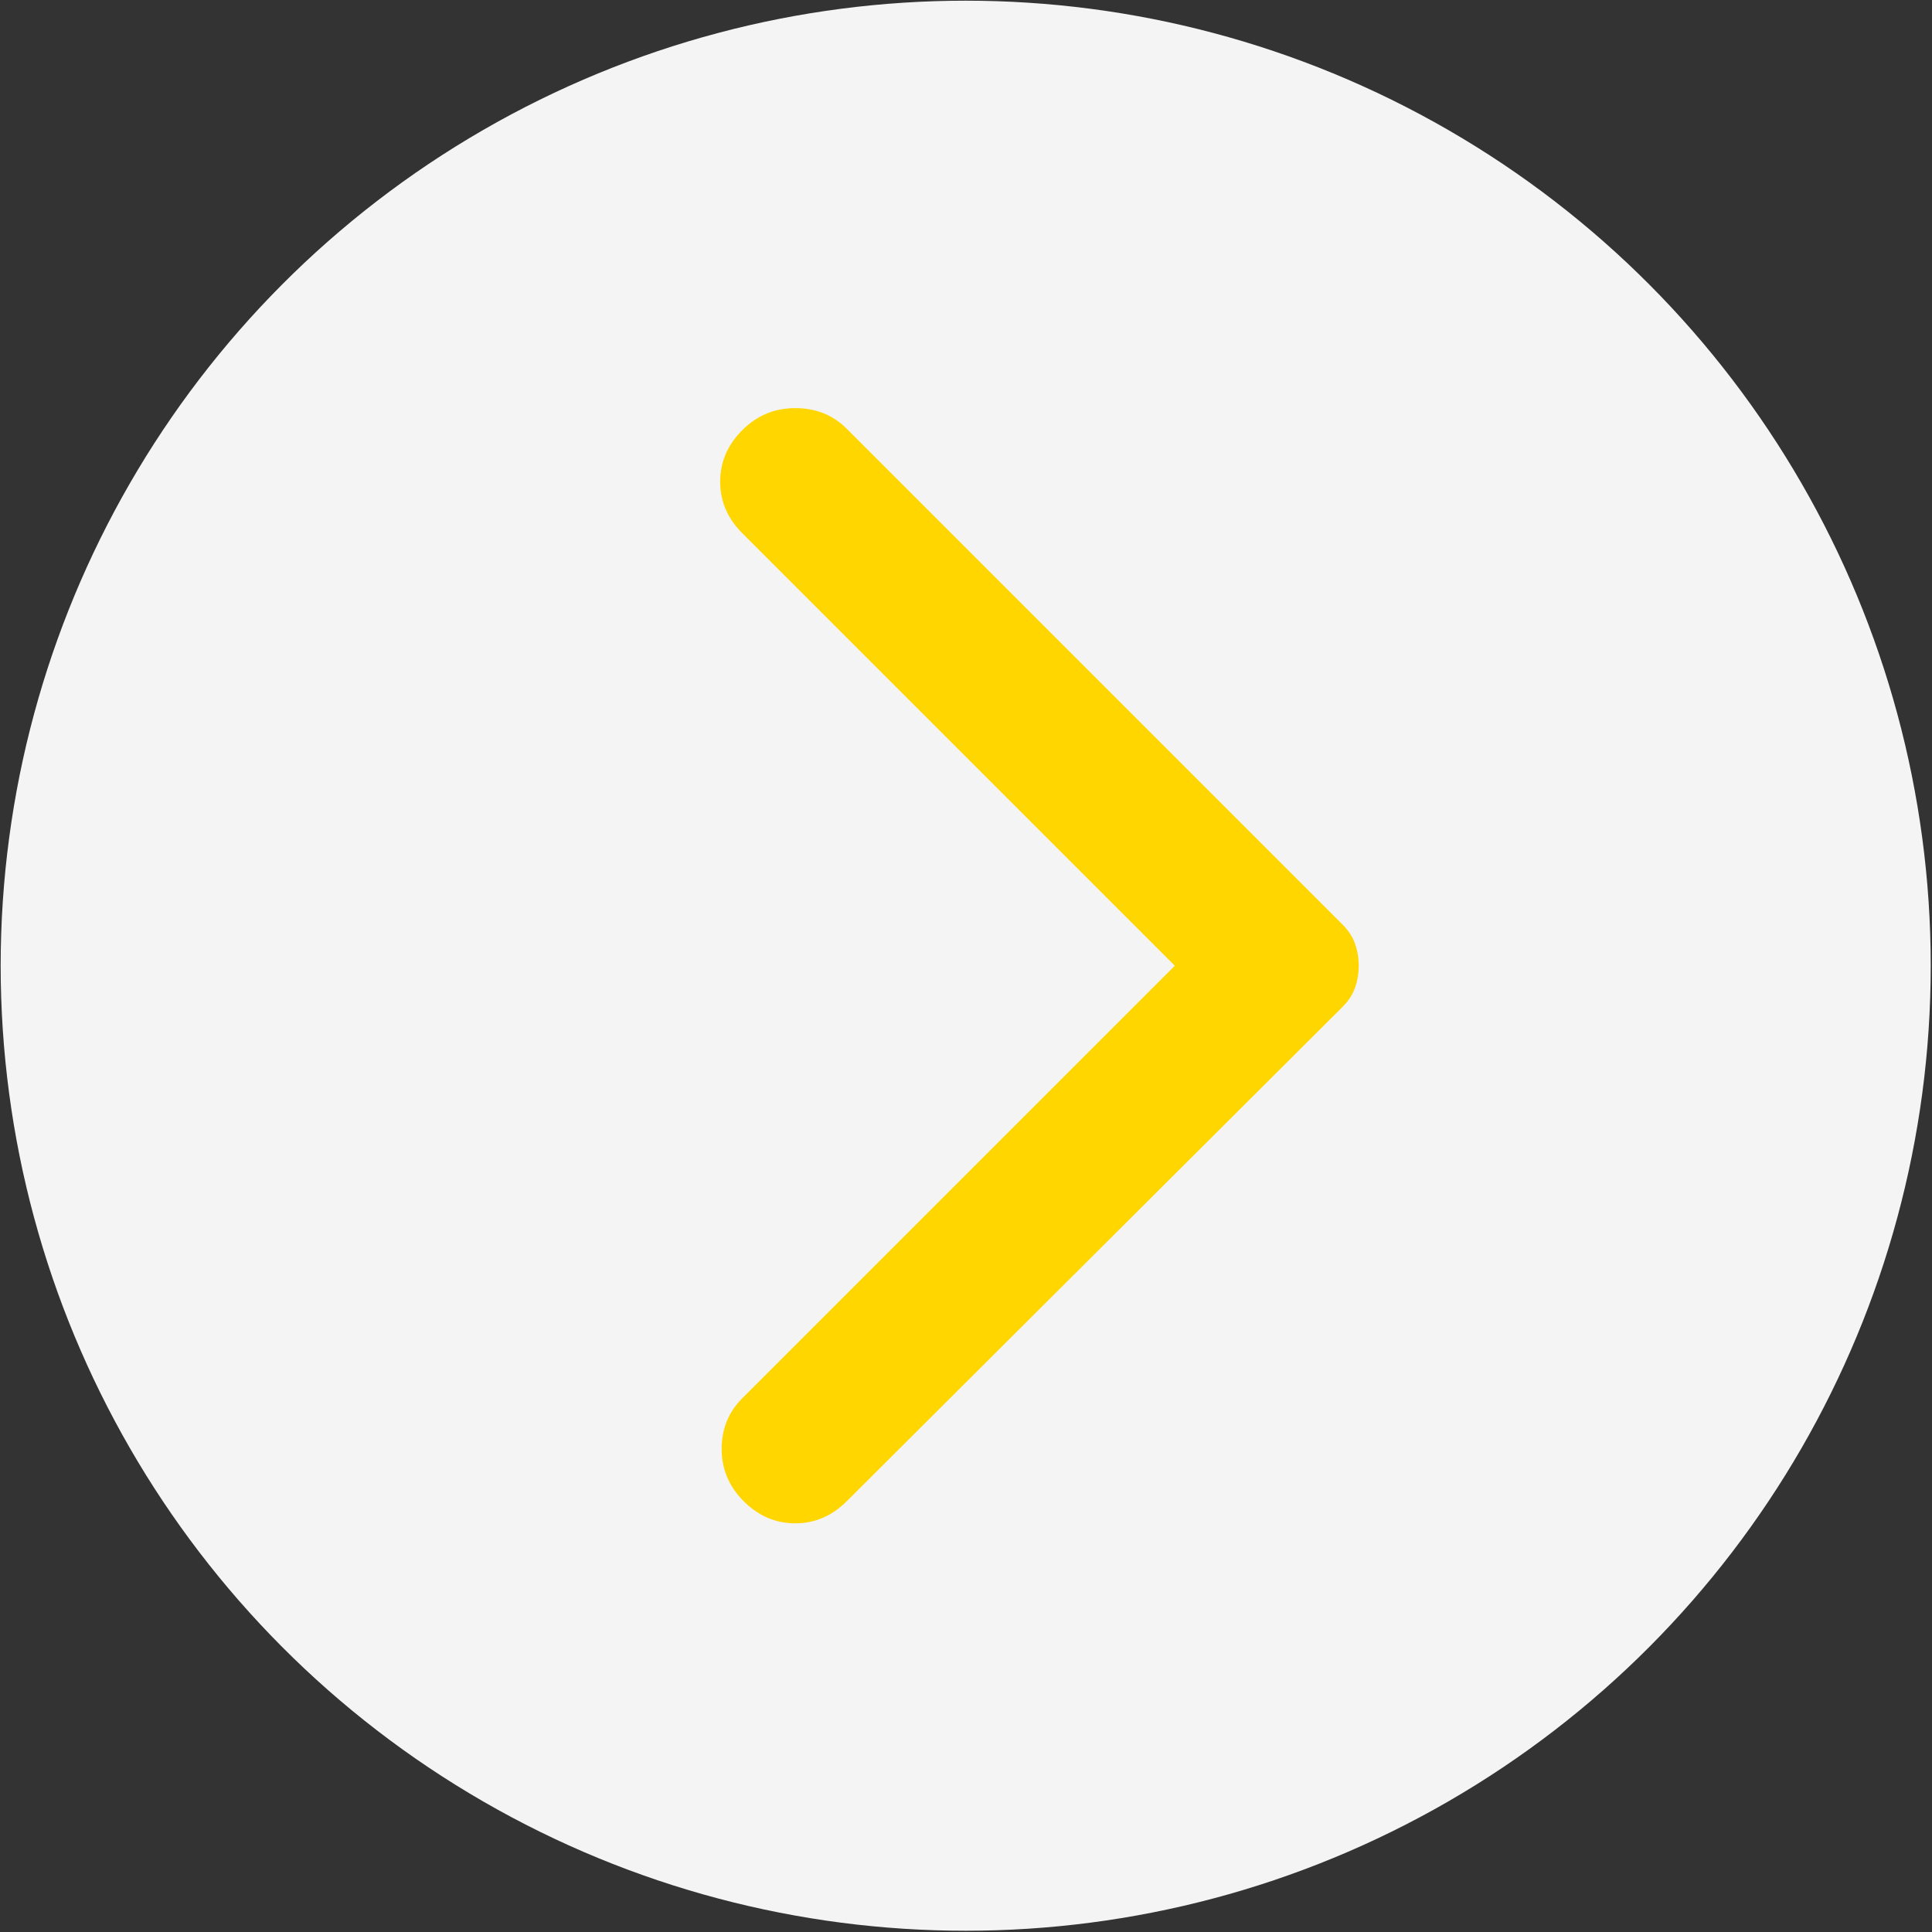
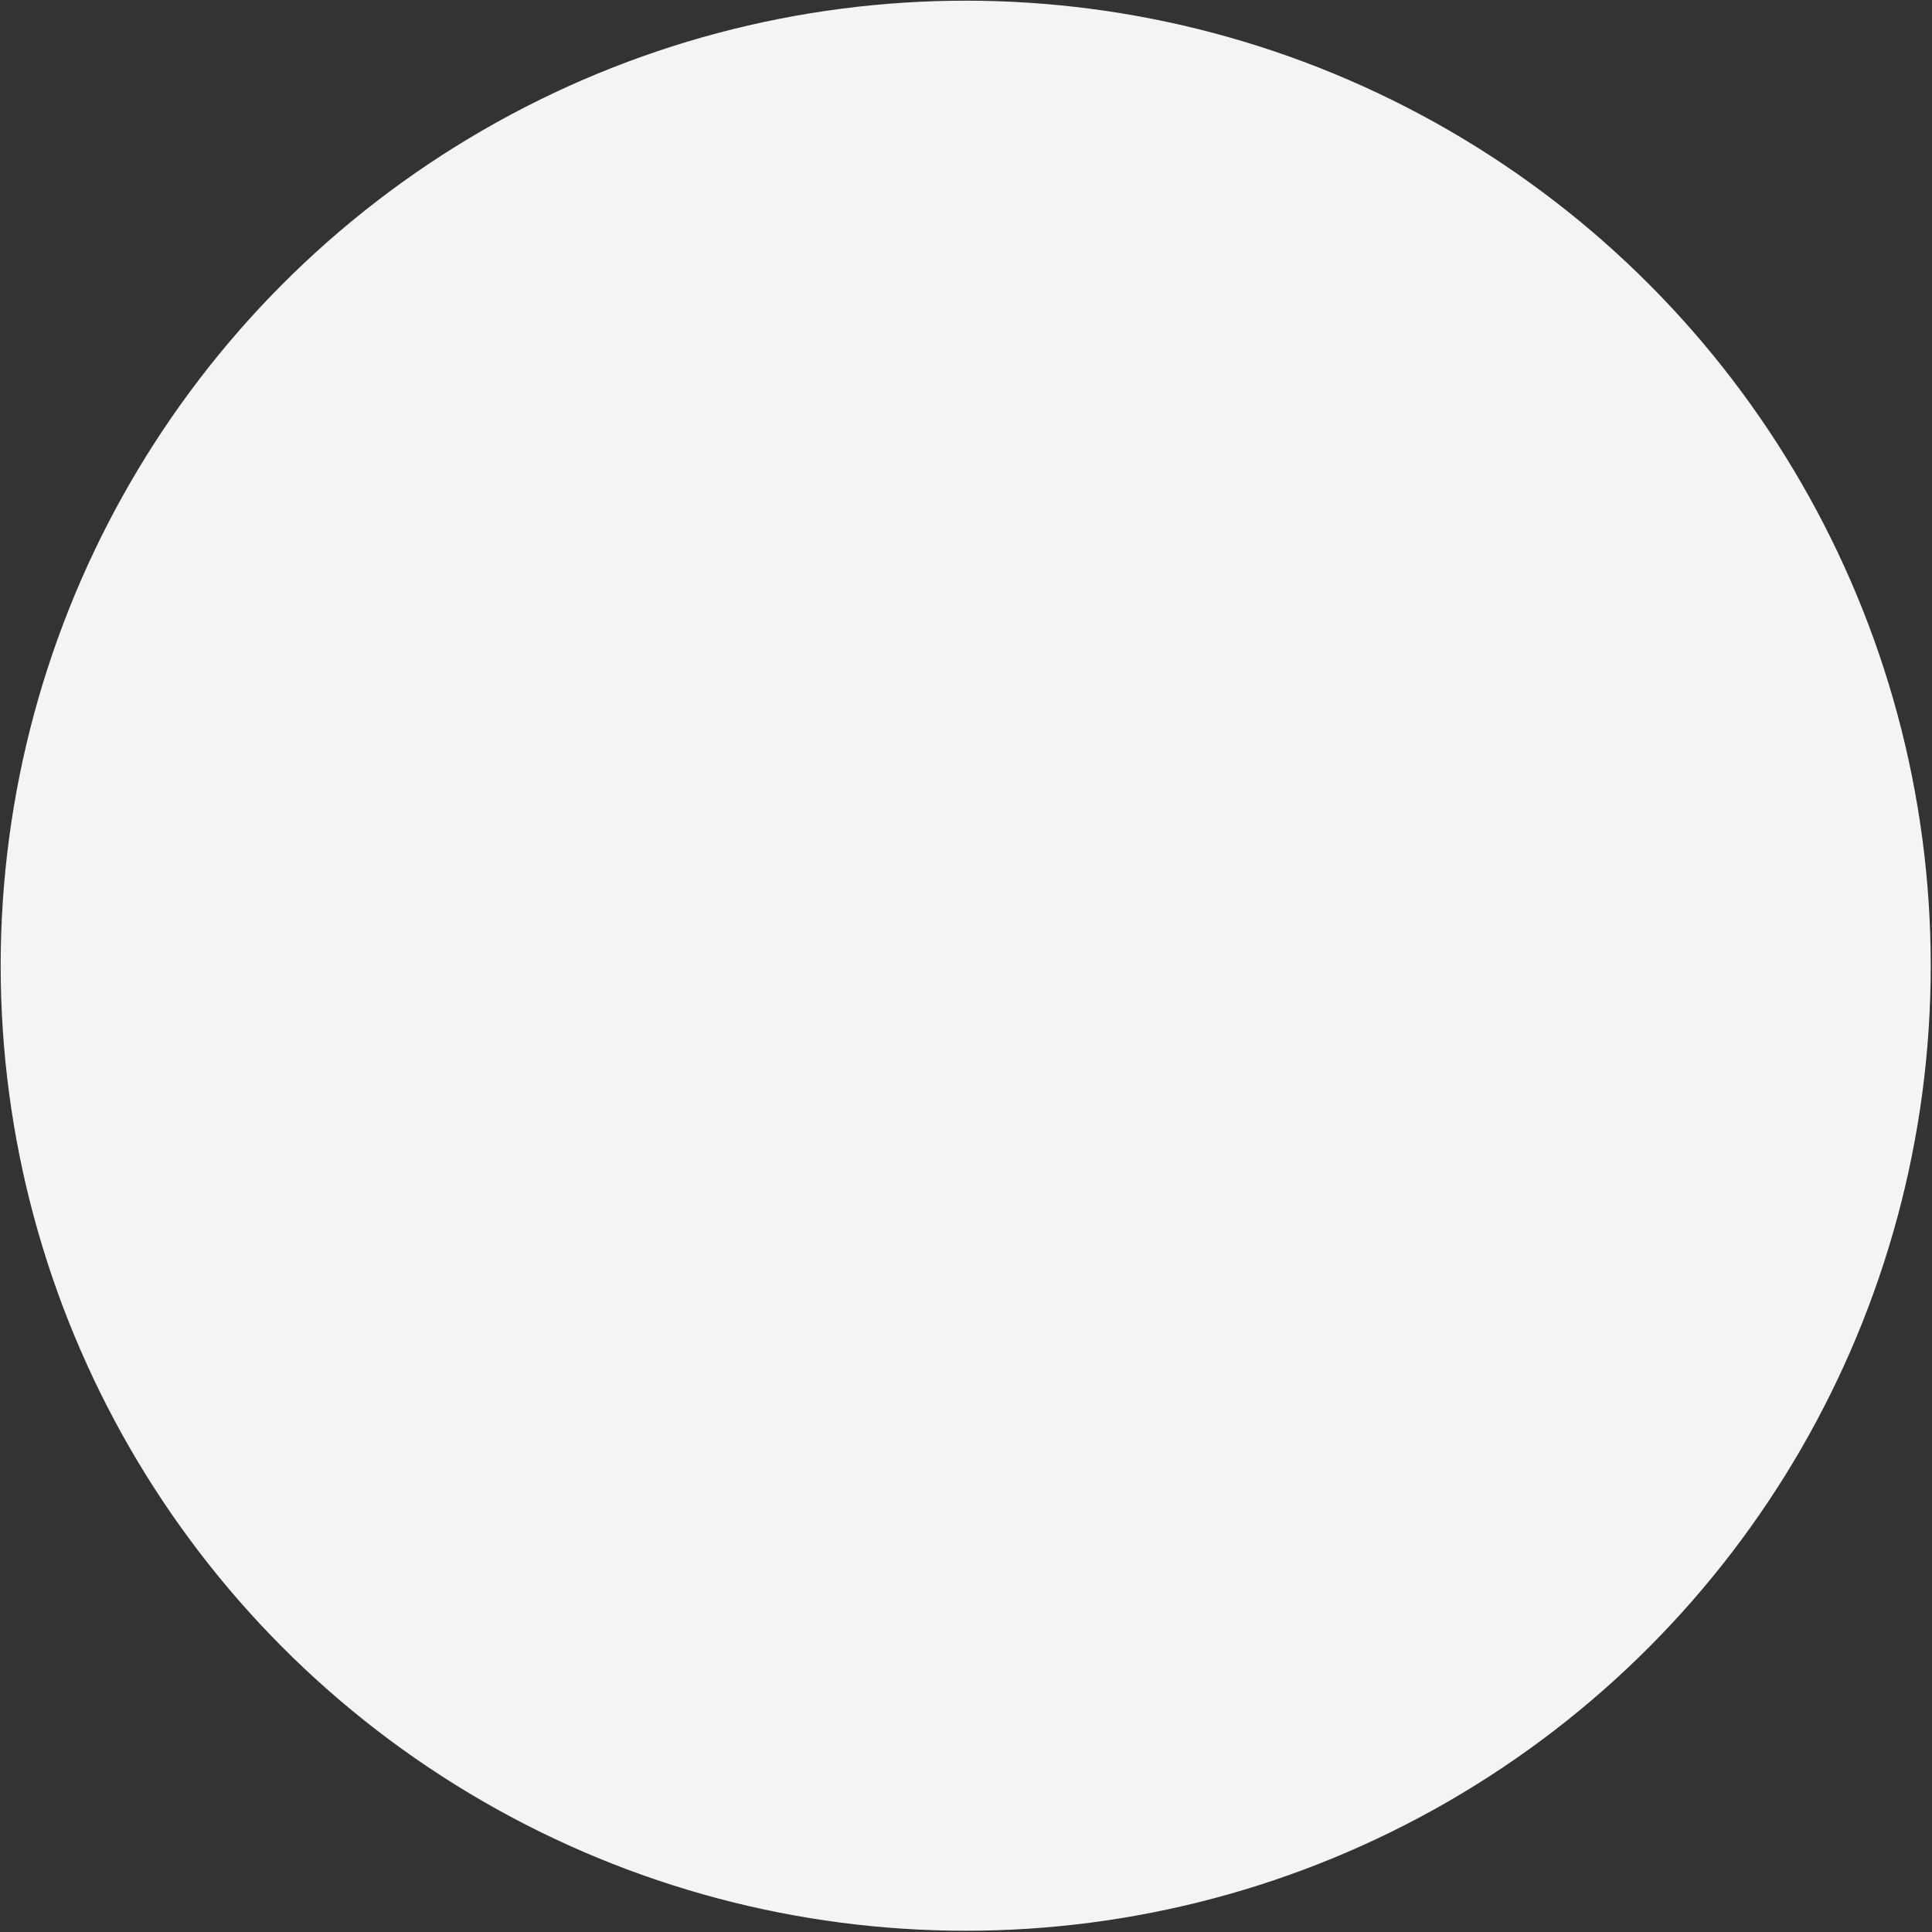
<svg xmlns="http://www.w3.org/2000/svg" width="1230" height="1230" viewBox="0 0 1230 1230" fill="none">
  <rect x="0" y="0" width="1230" height="1230" fill="#333333" stroke="none" />
  <circle cx="614.809" cy="614.821" r="614.385" transform="rotate(-180 614.809 614.821)" fill="#F4F4F4" />
-   <path d="M539.054 955.771L854.713 641.048C858.46 637.301 861.108 633.242 862.656 628.871C864.23 624.5 865.017 619.817 865.017 614.821C865.017 609.825 864.23 605.142 862.656 600.771C861.108 596.4 858.46 592.341 854.713 588.594L539.054 272.935C530.311 264.192 519.384 259.821 506.27 259.821C493.157 259.821 481.917 264.505 472.55 273.871C463.183 283.238 458.5 294.166 458.5 306.655C458.5 319.144 463.183 330.072 472.55 339.439L747.932 614.821L472.55 890.203C463.808 898.946 459.436 909.711 459.436 922.5C459.436 935.314 464.12 946.404 473.487 955.771C482.853 965.137 493.781 969.821 506.27 969.821C518.759 969.821 529.687 965.137 539.054 955.771V955.771Z" fill="#FFD600" />
</svg>